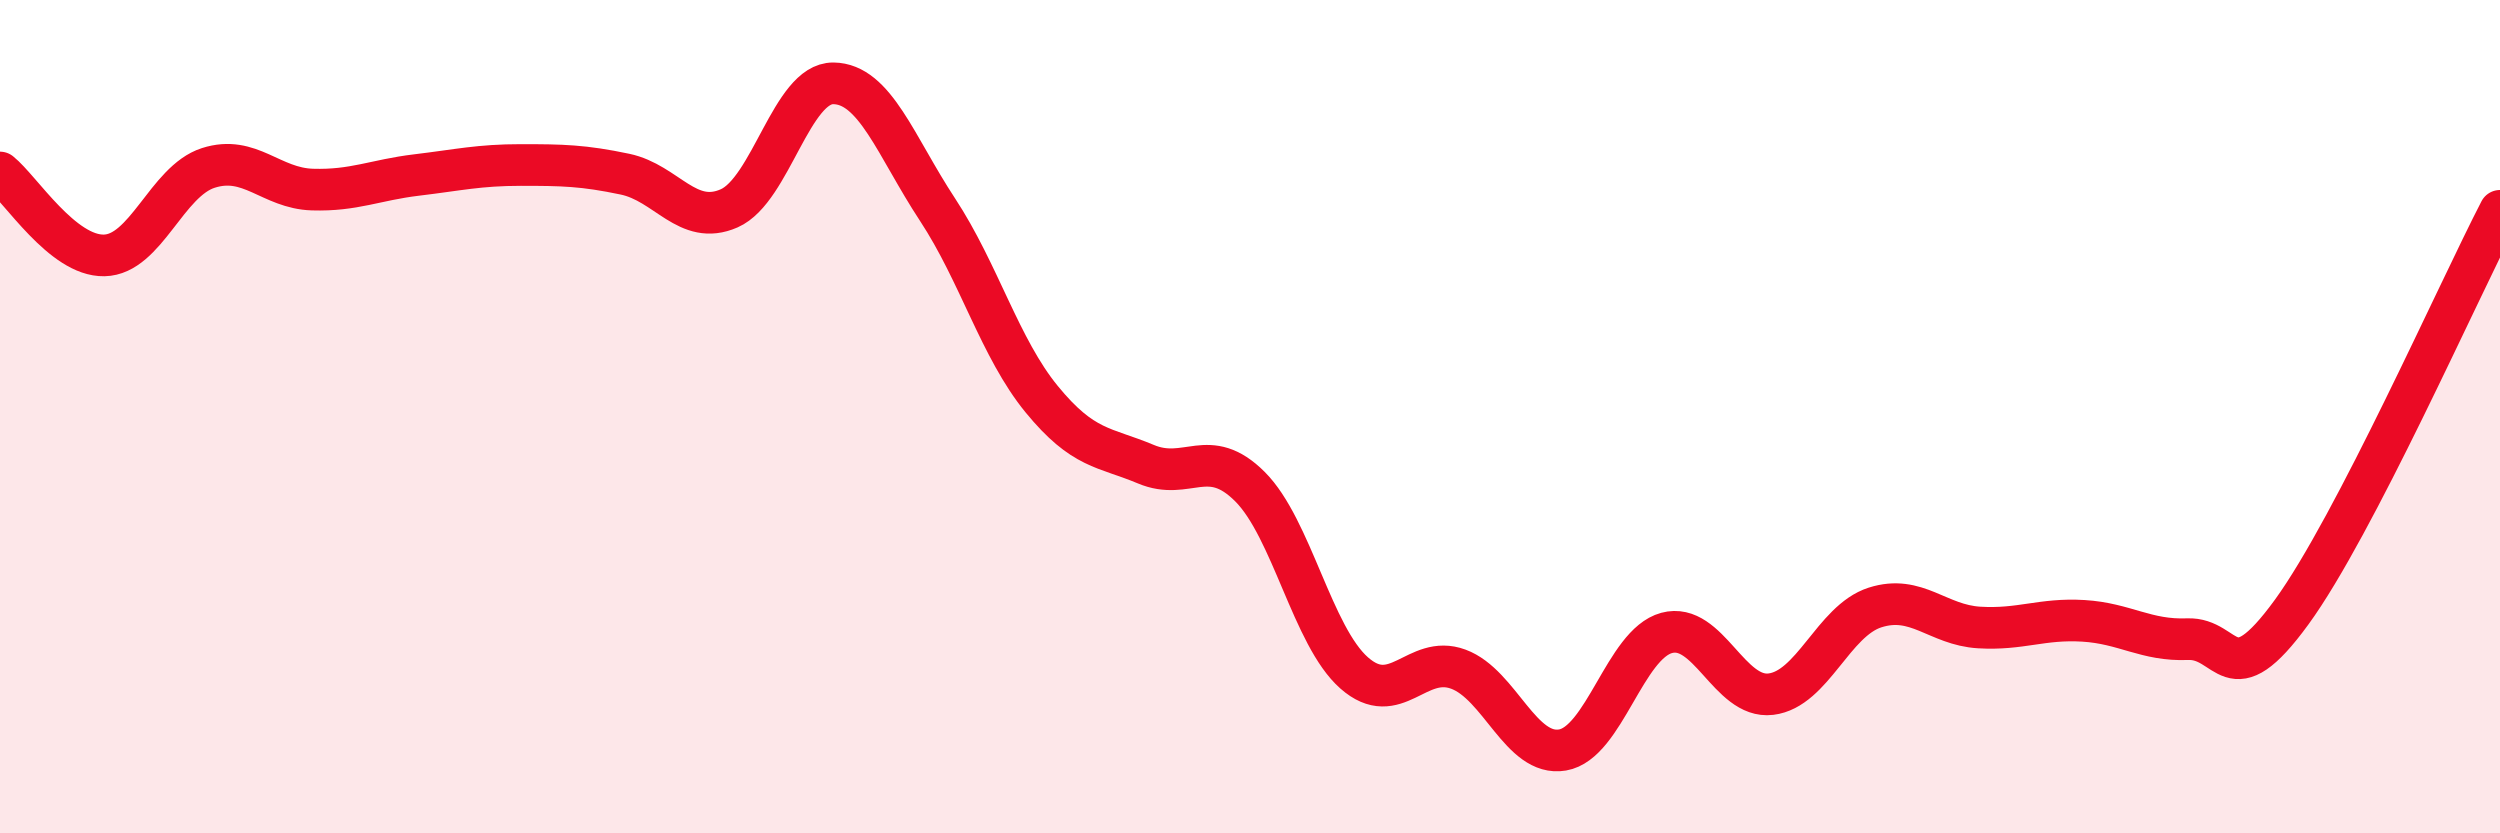
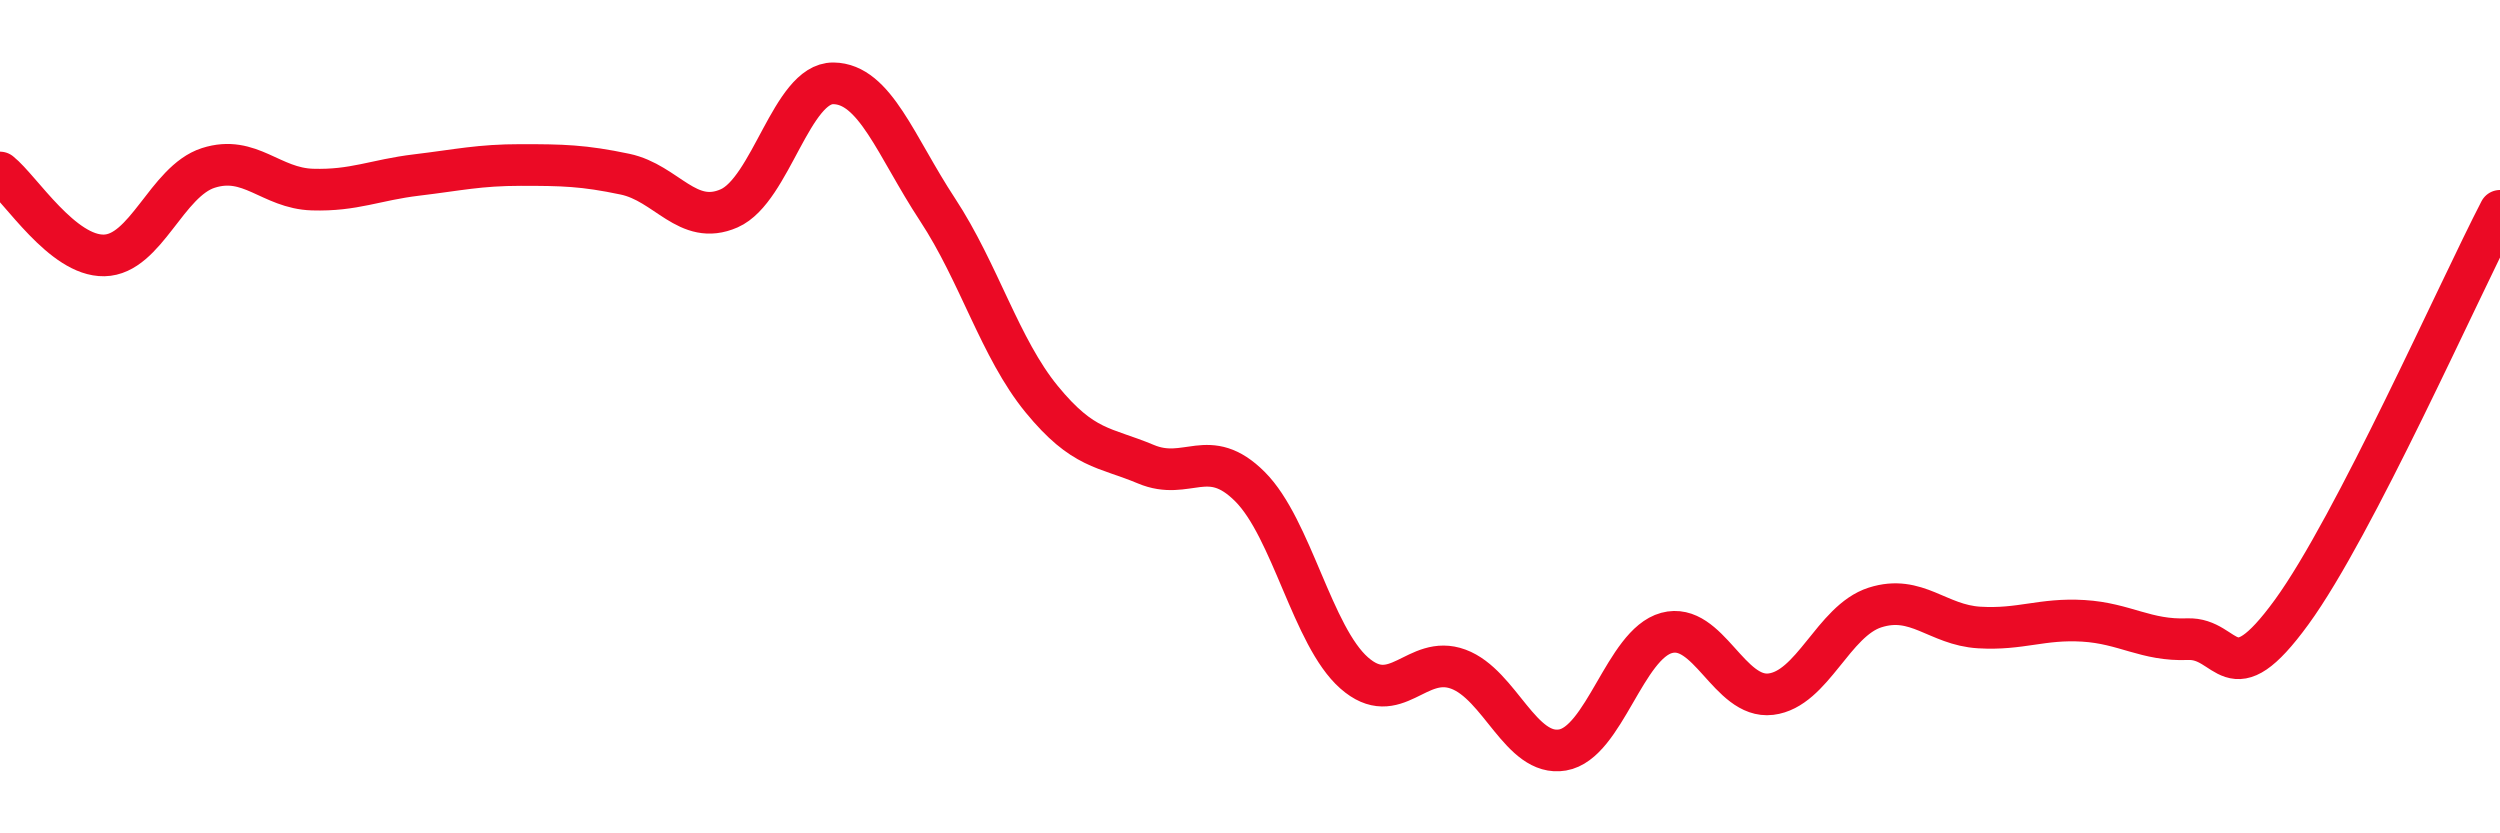
<svg xmlns="http://www.w3.org/2000/svg" width="60" height="20" viewBox="0 0 60 20">
-   <path d="M 0,4.14 C 0.5,4.54 1.5,6.15 2.5,6.13 C 3.5,6.11 4,4.35 5,4.03 C 6,3.71 6.5,4.52 7.5,4.55 C 8.5,4.58 9,4.32 10,4.2 C 11,4.08 11.5,3.96 12.5,3.96 C 13.5,3.96 14,3.97 15,4.18 C 16,4.39 16.5,5.44 17.5,5 C 18.5,4.56 19,1.99 20,2 C 21,2.01 21.5,3.51 22.5,5.03 C 23.5,6.55 24,8.36 25,9.58 C 26,10.8 26.5,10.72 27.5,11.14 C 28.5,11.56 29,10.68 30,11.68 C 31,12.68 31.5,15.27 32.5,16.15 C 33.5,17.03 34,15.69 35,16.06 C 36,16.43 36.5,18.17 37.5,18 C 38.5,17.83 39,15.46 40,15.19 C 41,14.92 41.5,16.78 42.5,16.66 C 43.5,16.54 44,14.9 45,14.58 C 46,14.26 46.5,15 47.5,15.06 C 48.5,15.12 49,14.84 50,14.9 C 51,14.96 51.5,15.38 52.5,15.34 C 53.5,15.3 53.5,16.75 55,14.69 C 56.5,12.63 59,6.99 60,5.06L60 20L0 20Z" fill="#EB0A25" opacity="0.1" stroke-linecap="round" stroke-linejoin="round" />
  <path d="M 0,4.14 C 0.5,4.54 1.5,6.15 2.5,6.13 C 3.5,6.11 4,4.35 5,4.03 C 6,3.71 6.5,4.52 7.5,4.55 C 8.5,4.58 9,4.32 10,4.2 C 11,4.08 11.5,3.96 12.5,3.96 C 13.5,3.96 14,3.97 15,4.18 C 16,4.39 16.5,5.44 17.5,5 C 18.5,4.56 19,1.99 20,2 C 21,2.01 21.5,3.51 22.5,5.03 C 23.5,6.55 24,8.36 25,9.58 C 26,10.8 26.5,10.72 27.5,11.14 C 28.5,11.56 29,10.68 30,11.68 C 31,12.68 31.5,15.27 32.5,16.15 C 33.5,17.03 34,15.69 35,16.06 C 36,16.43 36.5,18.17 37.5,18 C 38.5,17.83 39,15.46 40,15.19 C 41,14.92 41.5,16.78 42.5,16.66 C 43.5,16.54 44,14.9 45,14.58 C 46,14.26 46.5,15 47.5,15.06 C 48.5,15.12 49,14.84 50,14.9 C 51,14.96 51.5,15.38 52.5,15.34 C 53.5,15.3 53.5,16.75 55,14.69 C 56.5,12.63 59,6.99 60,5.06" stroke="#EB0A25" stroke-width="1" fill="none" stroke-linecap="round" stroke-linejoin="round" />
</svg>